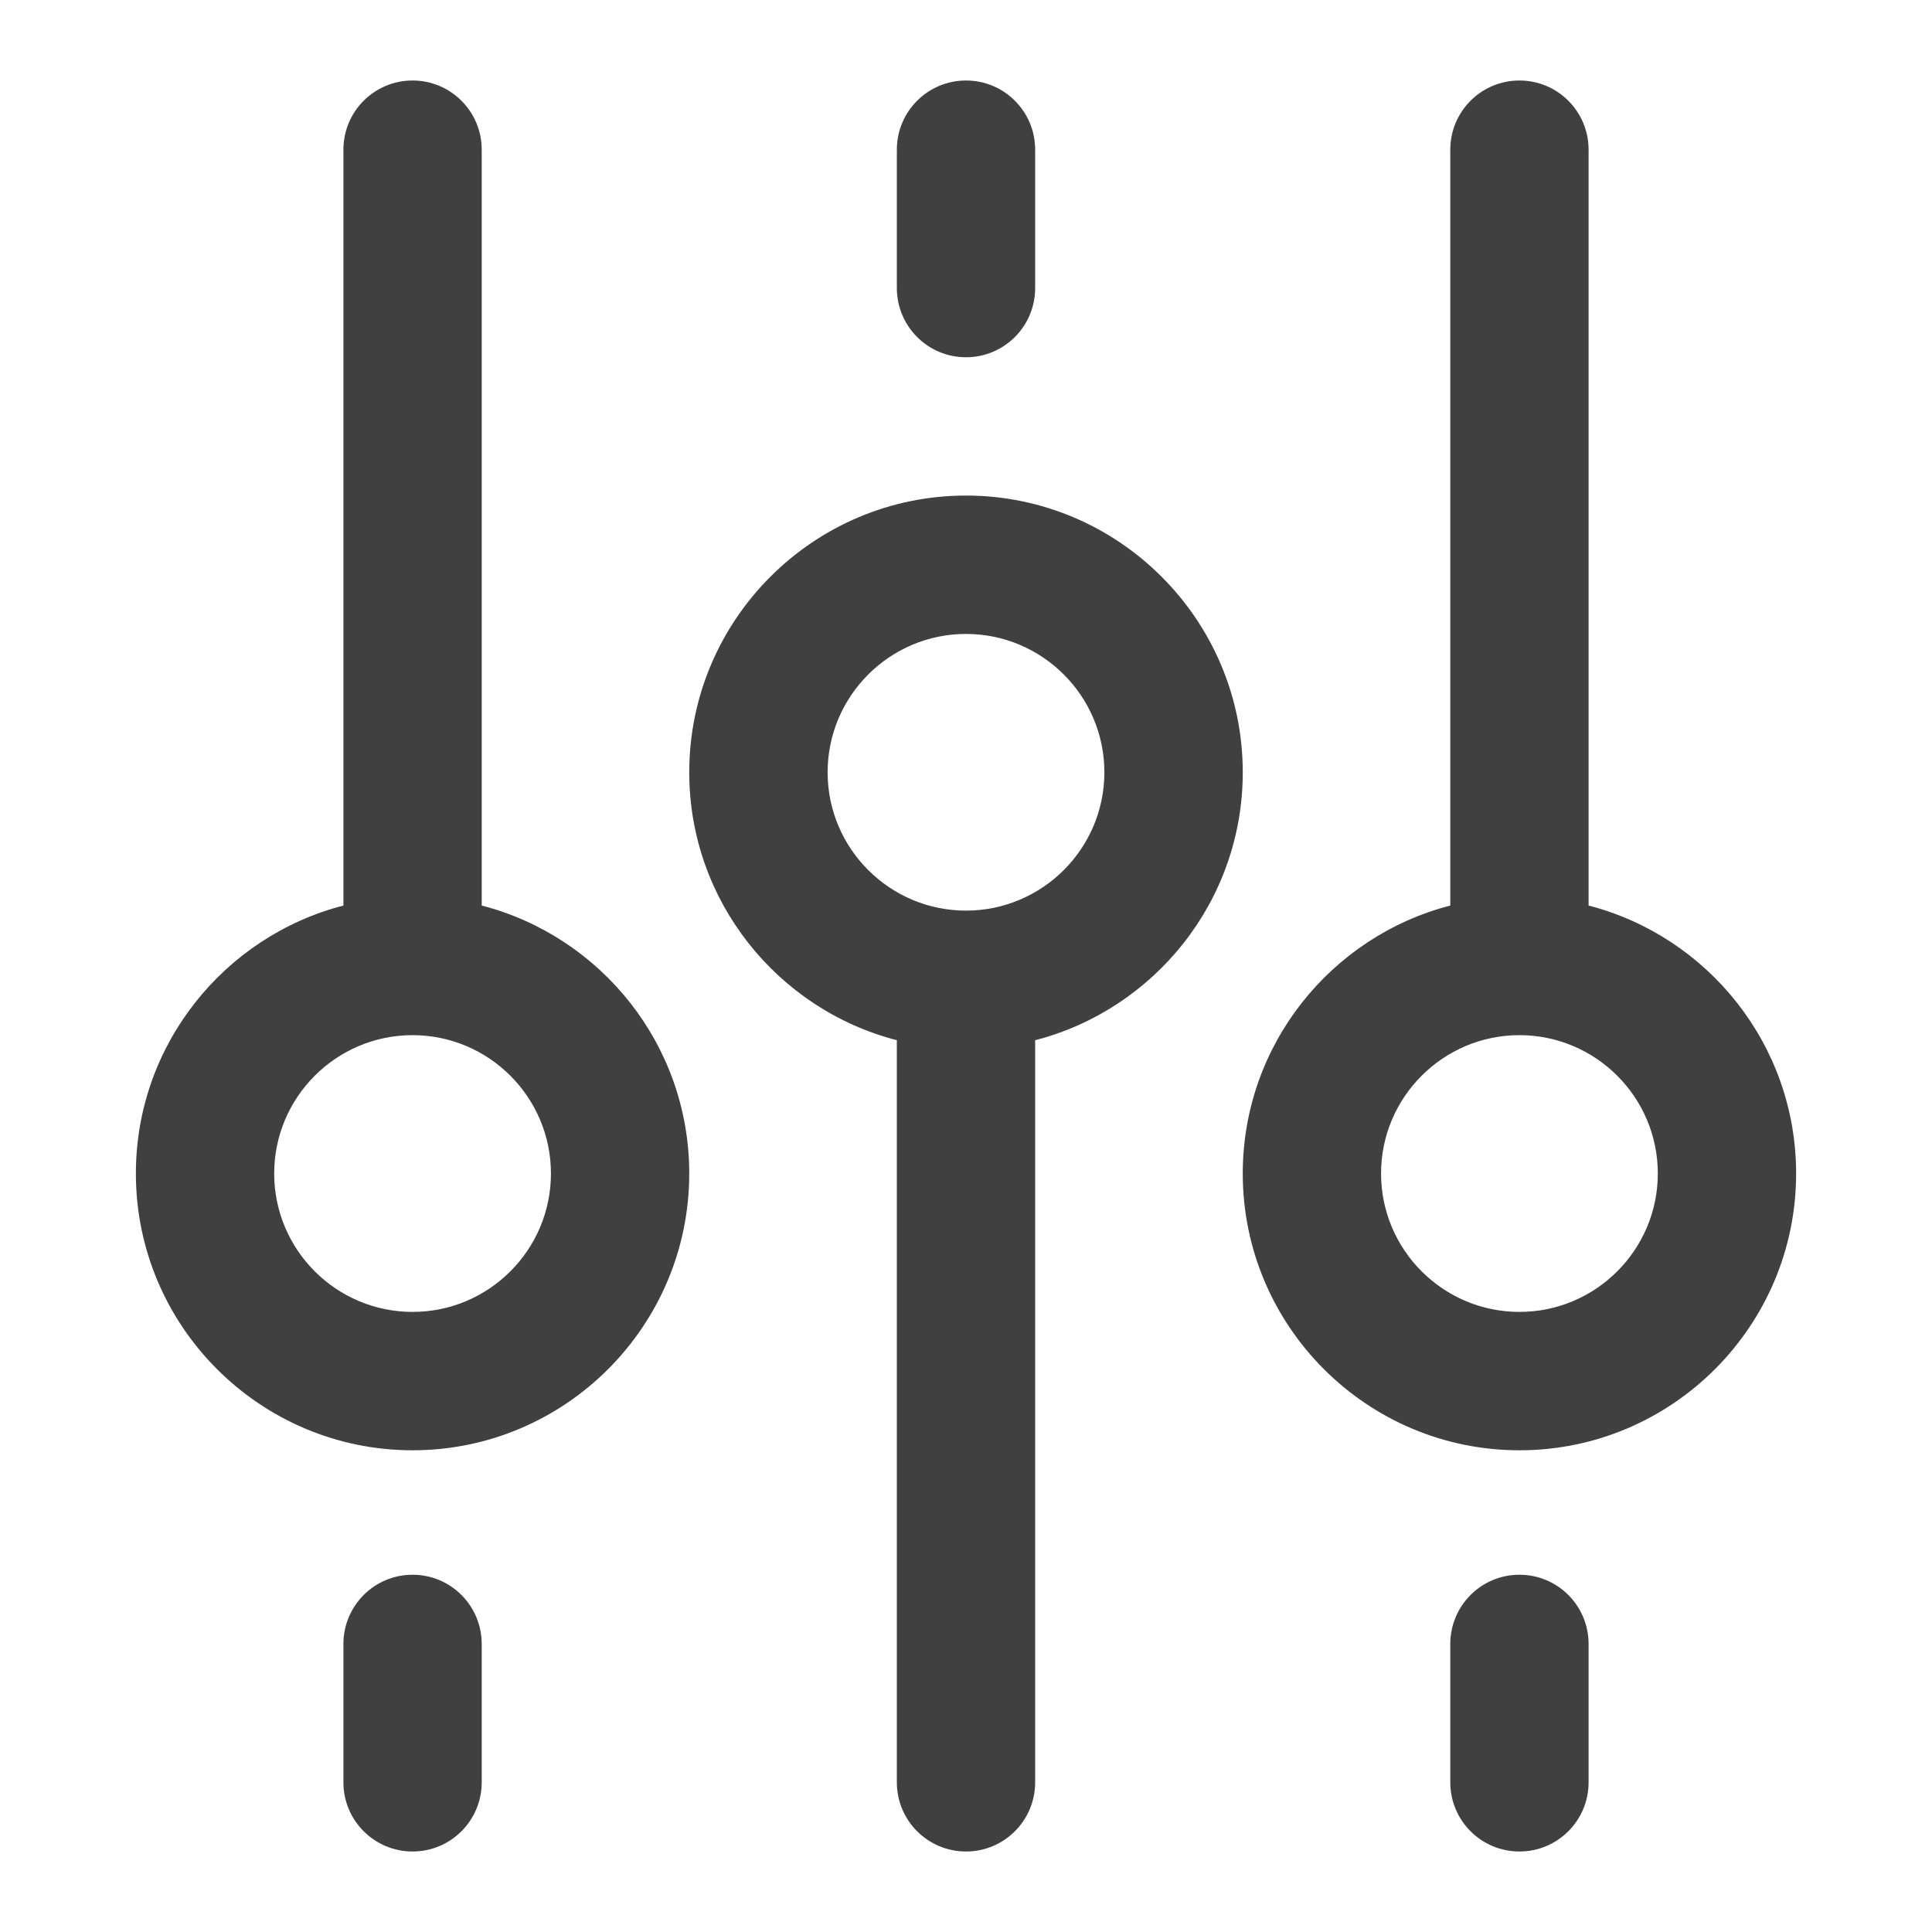
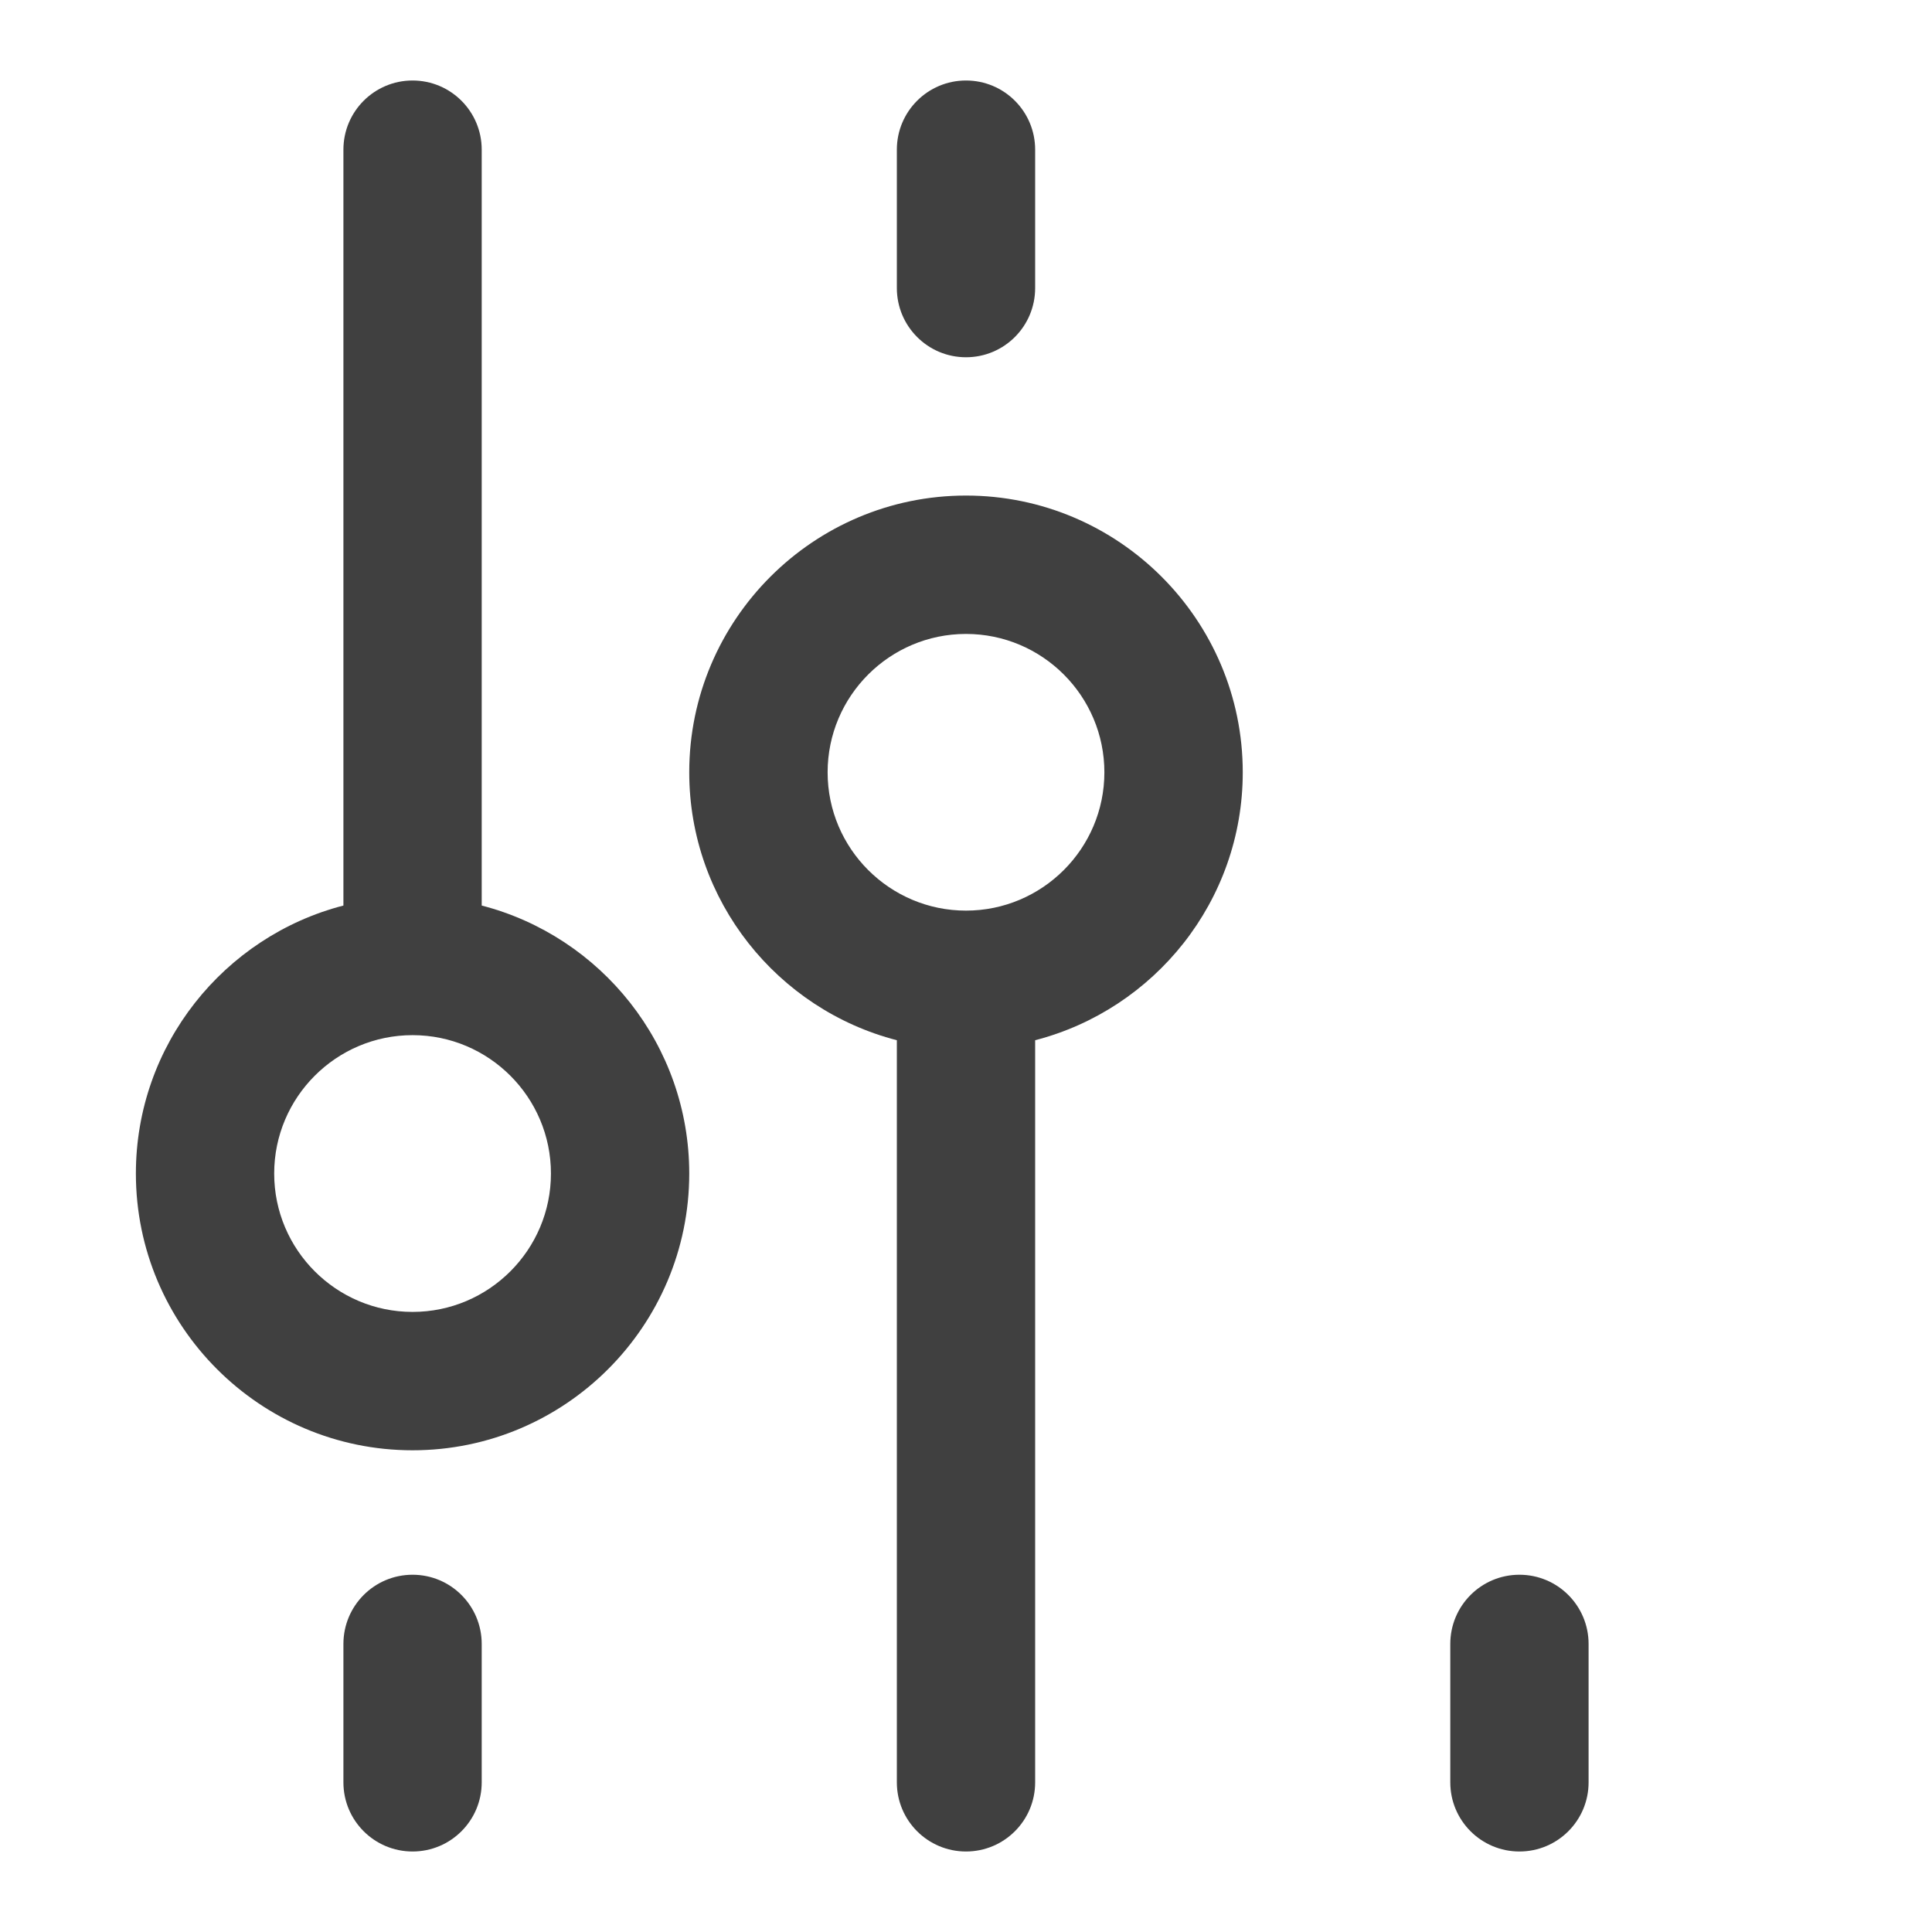
<svg xmlns="http://www.w3.org/2000/svg" width="24" height="24" viewBox="0 0 24 24" fill="none">
  <g clip-path="url(#clip0_82_2115)">
    <path d="M12 1C11.525 1 11.141 1.385 11.141 1.859V3.578C11.141 4.053 11.525 4.438 12 4.438C12.475 4.438 12.859 4.053 12.859 3.578V1.859C12.859 1.385 12.475 1 12 1Z" fill="#404040" />
    <path d="M12 23C12.475 23 12.859 22.615 12.859 22.141V12.922C14.34 12.54 15.438 11.193 15.438 9.594C15.438 7.698 13.895 6.156 12 6.156C10.105 6.156 8.562 7.698 8.562 9.594C8.562 11.193 9.66 12.54 11.141 12.922V22.141C11.141 22.615 11.525 23 12 23ZM10.281 9.594C10.281 8.646 11.052 7.875 12 7.875C12.948 7.875 13.719 8.646 13.719 9.594C13.719 10.541 12.948 11.312 12 11.312C11.052 11.312 10.281 10.541 10.281 9.594Z" fill="#404040" />
    <path d="M4.266 20.422V22.141C4.266 22.615 4.65 23 5.125 23C5.6 23 5.984 22.615 5.984 22.141V20.422C5.984 19.947 5.6 19.562 5.125 19.562C4.65 19.562 4.266 19.947 4.266 20.422Z" fill="#404040" />
    <path d="M8.562 14.578C8.562 12.979 7.465 11.632 5.984 11.249V1.859C5.984 1.385 5.6 1 5.125 1C4.65 1 4.266 1.385 4.266 1.859V11.249C2.785 11.632 1.688 12.979 1.688 14.578C1.688 16.474 3.23 18.016 5.125 18.016C7.02 18.016 8.562 16.474 8.562 14.578ZM5.125 16.297C4.177 16.297 3.406 15.526 3.406 14.578C3.406 13.63 4.177 12.859 5.125 12.859C6.073 12.859 6.844 13.63 6.844 14.578C6.844 15.526 6.073 16.297 5.125 16.297Z" fill="#404040" />
    <path d="M19.734 20.422C19.734 19.947 19.35 19.562 18.875 19.562C18.4 19.562 18.016 19.947 18.016 20.422V22.141C18.016 22.615 18.4 23 18.875 23C19.35 23 19.734 22.615 19.734 22.141V20.422Z" fill="#404040" />
-     <path d="M18.875 1C18.4 1 18.016 1.385 18.016 1.859V11.249C16.535 11.632 15.438 12.979 15.438 14.578C15.438 16.474 16.98 18.016 18.875 18.016C20.77 18.016 22.312 16.474 22.312 14.578C22.312 12.979 21.215 11.632 19.734 11.249V1.859C19.734 1.385 19.35 1 18.875 1V1ZM20.594 14.578C20.594 15.526 19.823 16.297 18.875 16.297C17.927 16.297 17.156 15.526 17.156 14.578C17.156 13.63 17.927 12.859 18.875 12.859C19.823 12.859 20.594 13.63 20.594 14.578Z" fill="#404040" />
  </g>
  <defs>
    <clipPath id="clip0_82_2115">
      <rect width="22" height="22" fill="white" transform="translate(1 1)" />
    </clipPath>
  </defs>
</svg>